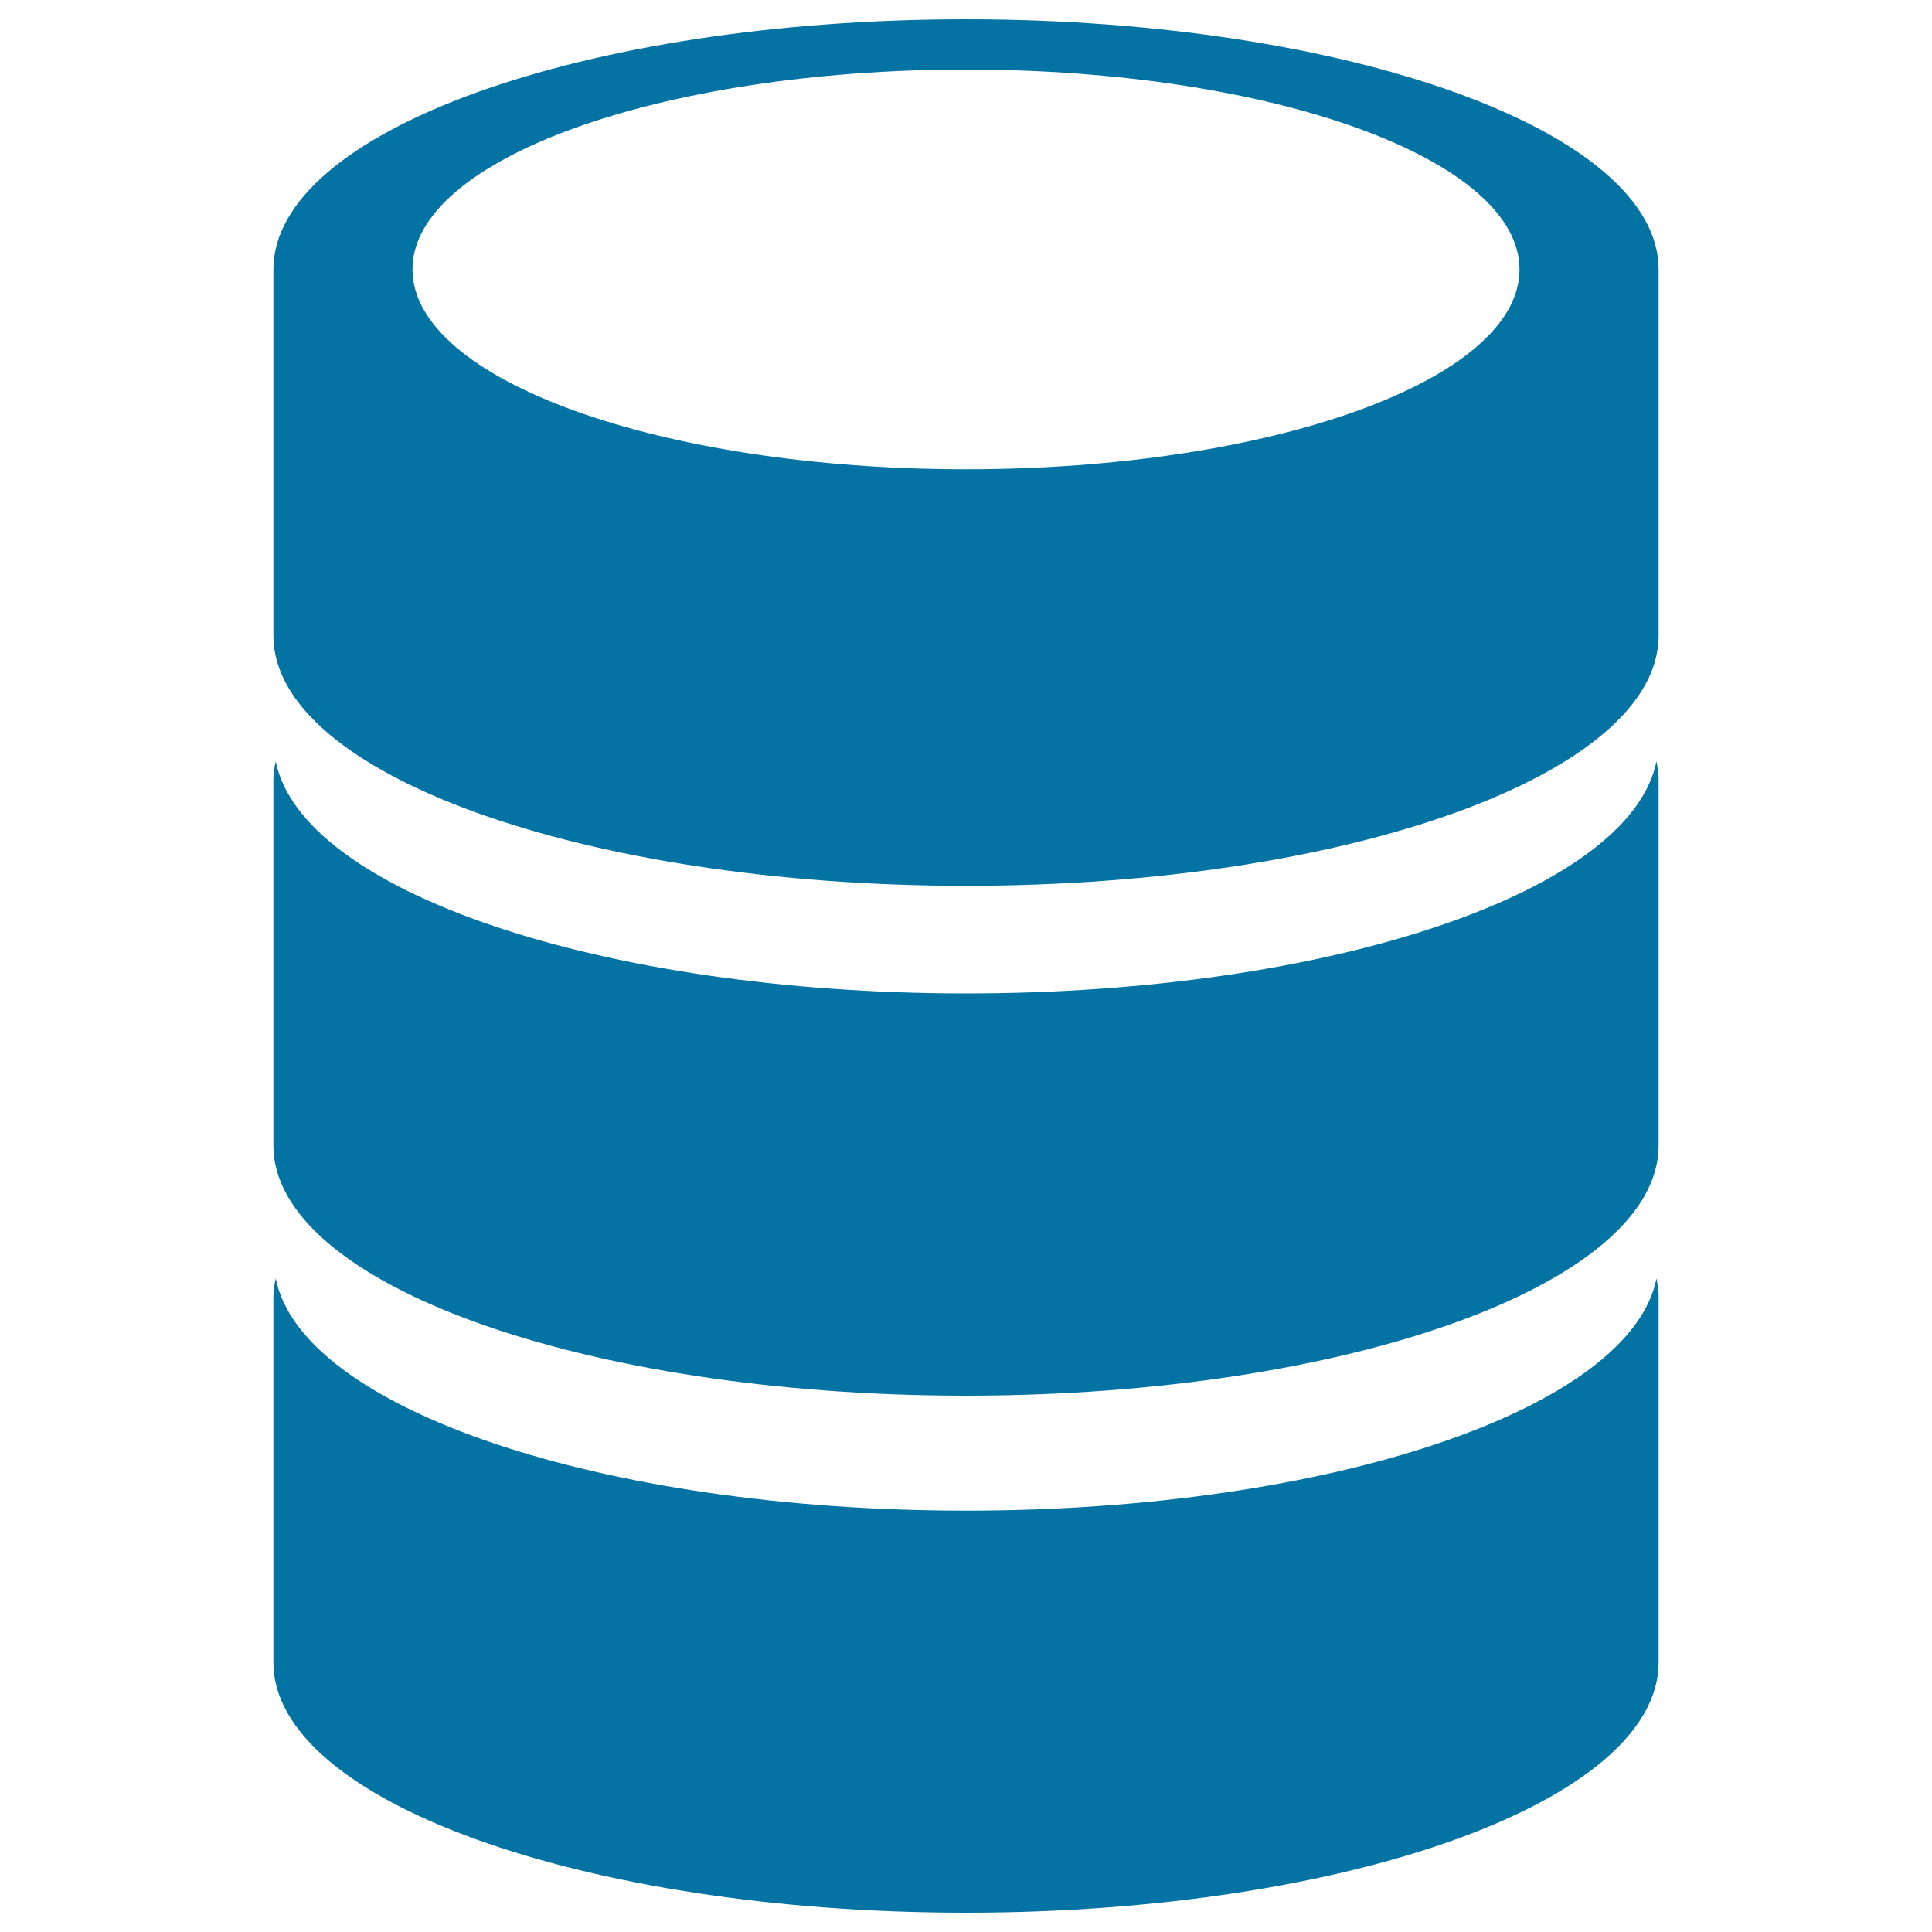
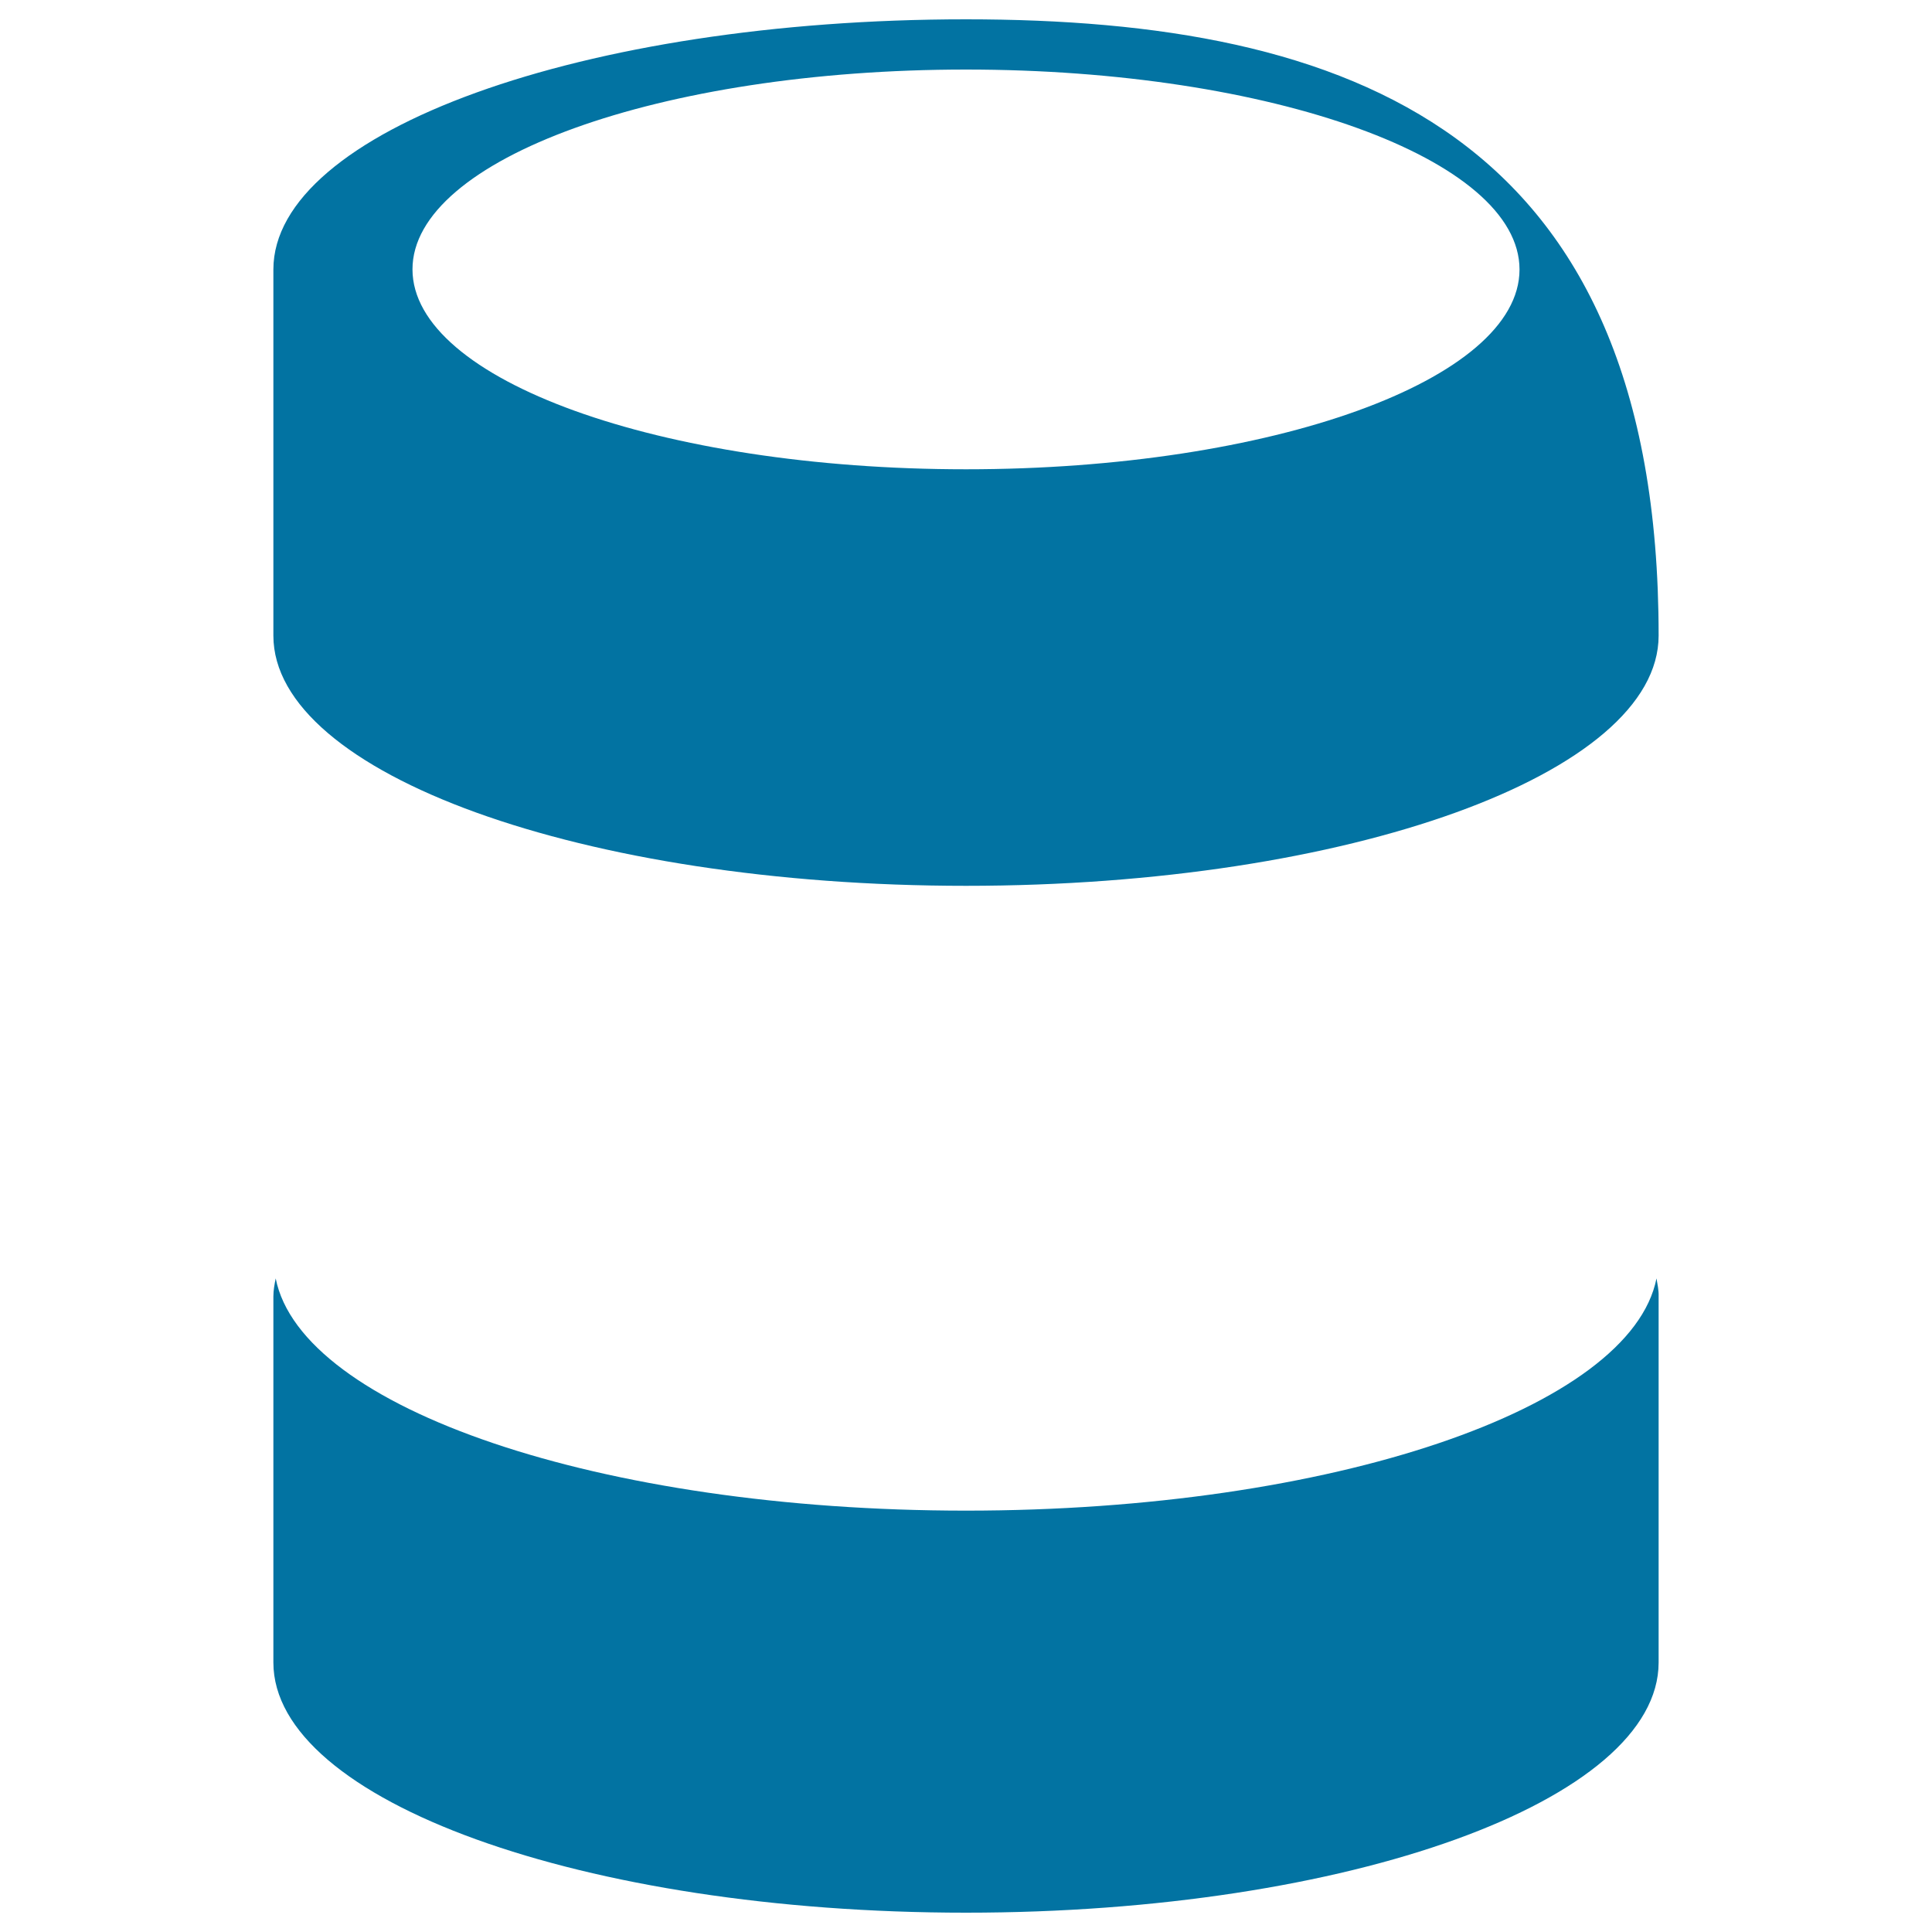
<svg xmlns="http://www.w3.org/2000/svg" viewBox="0 0 1000 1000" style="fill:#0273a2">
  <title>Database SVG icon</title>
  <g>
    <g>
      <g>
-         <path d="M500,10c-198,0-358.5,58-358.5,129.5V329c0,71.5,160.4,129.5,358.5,129.5c198,0,358.5-58,358.5-129.5V139.5C858.6,68,698,10,500,10z M500,242.9c-158.3,0-286.5-46.3-286.5-103.5C213.5,82.3,341.8,36,500,36c158.3,0,286.5,46.3,286.5,103.5C786.5,196.6,658.3,242.9,500,242.9z" />
-         <path d="M500,514.2c-189.3,0-344-53.1-357.3-120.2c-0.6,3.1-1.2,6.1-1.2,9.3v189.6c0,71.5,160.4,129.5,358.5,129.5c198,0,358.5-58,358.5-129.5V403.3c0.1-3.2-0.6-6.1-1.1-9.3C844.1,461.2,689.3,514.2,500,514.2z" />
+         <path d="M500,10c-198,0-358.5,58-358.5,129.5V329c0,71.5,160.4,129.5,358.5,129.5c198,0,358.5-58,358.5-129.5C858.6,68,698,10,500,10z M500,242.9c-158.3,0-286.5-46.3-286.5-103.5C213.5,82.3,341.8,36,500,36c158.3,0,286.5,46.3,286.5,103.5C786.5,196.6,658.3,242.9,500,242.9z" />
        <path d="M500,781.9c-189.3,0-344-53-357.3-120.2c-0.6,3-1.2,6.1-1.2,9.3v189.5C141.5,932,302,990,500,990c198,0,358.5-58,358.5-129.5V671c0.1-3.2-0.6-6.3-1.1-9.3C844.1,728.9,689.3,781.9,500,781.9z" />
      </g>
    </g>
  </g>
</svg>